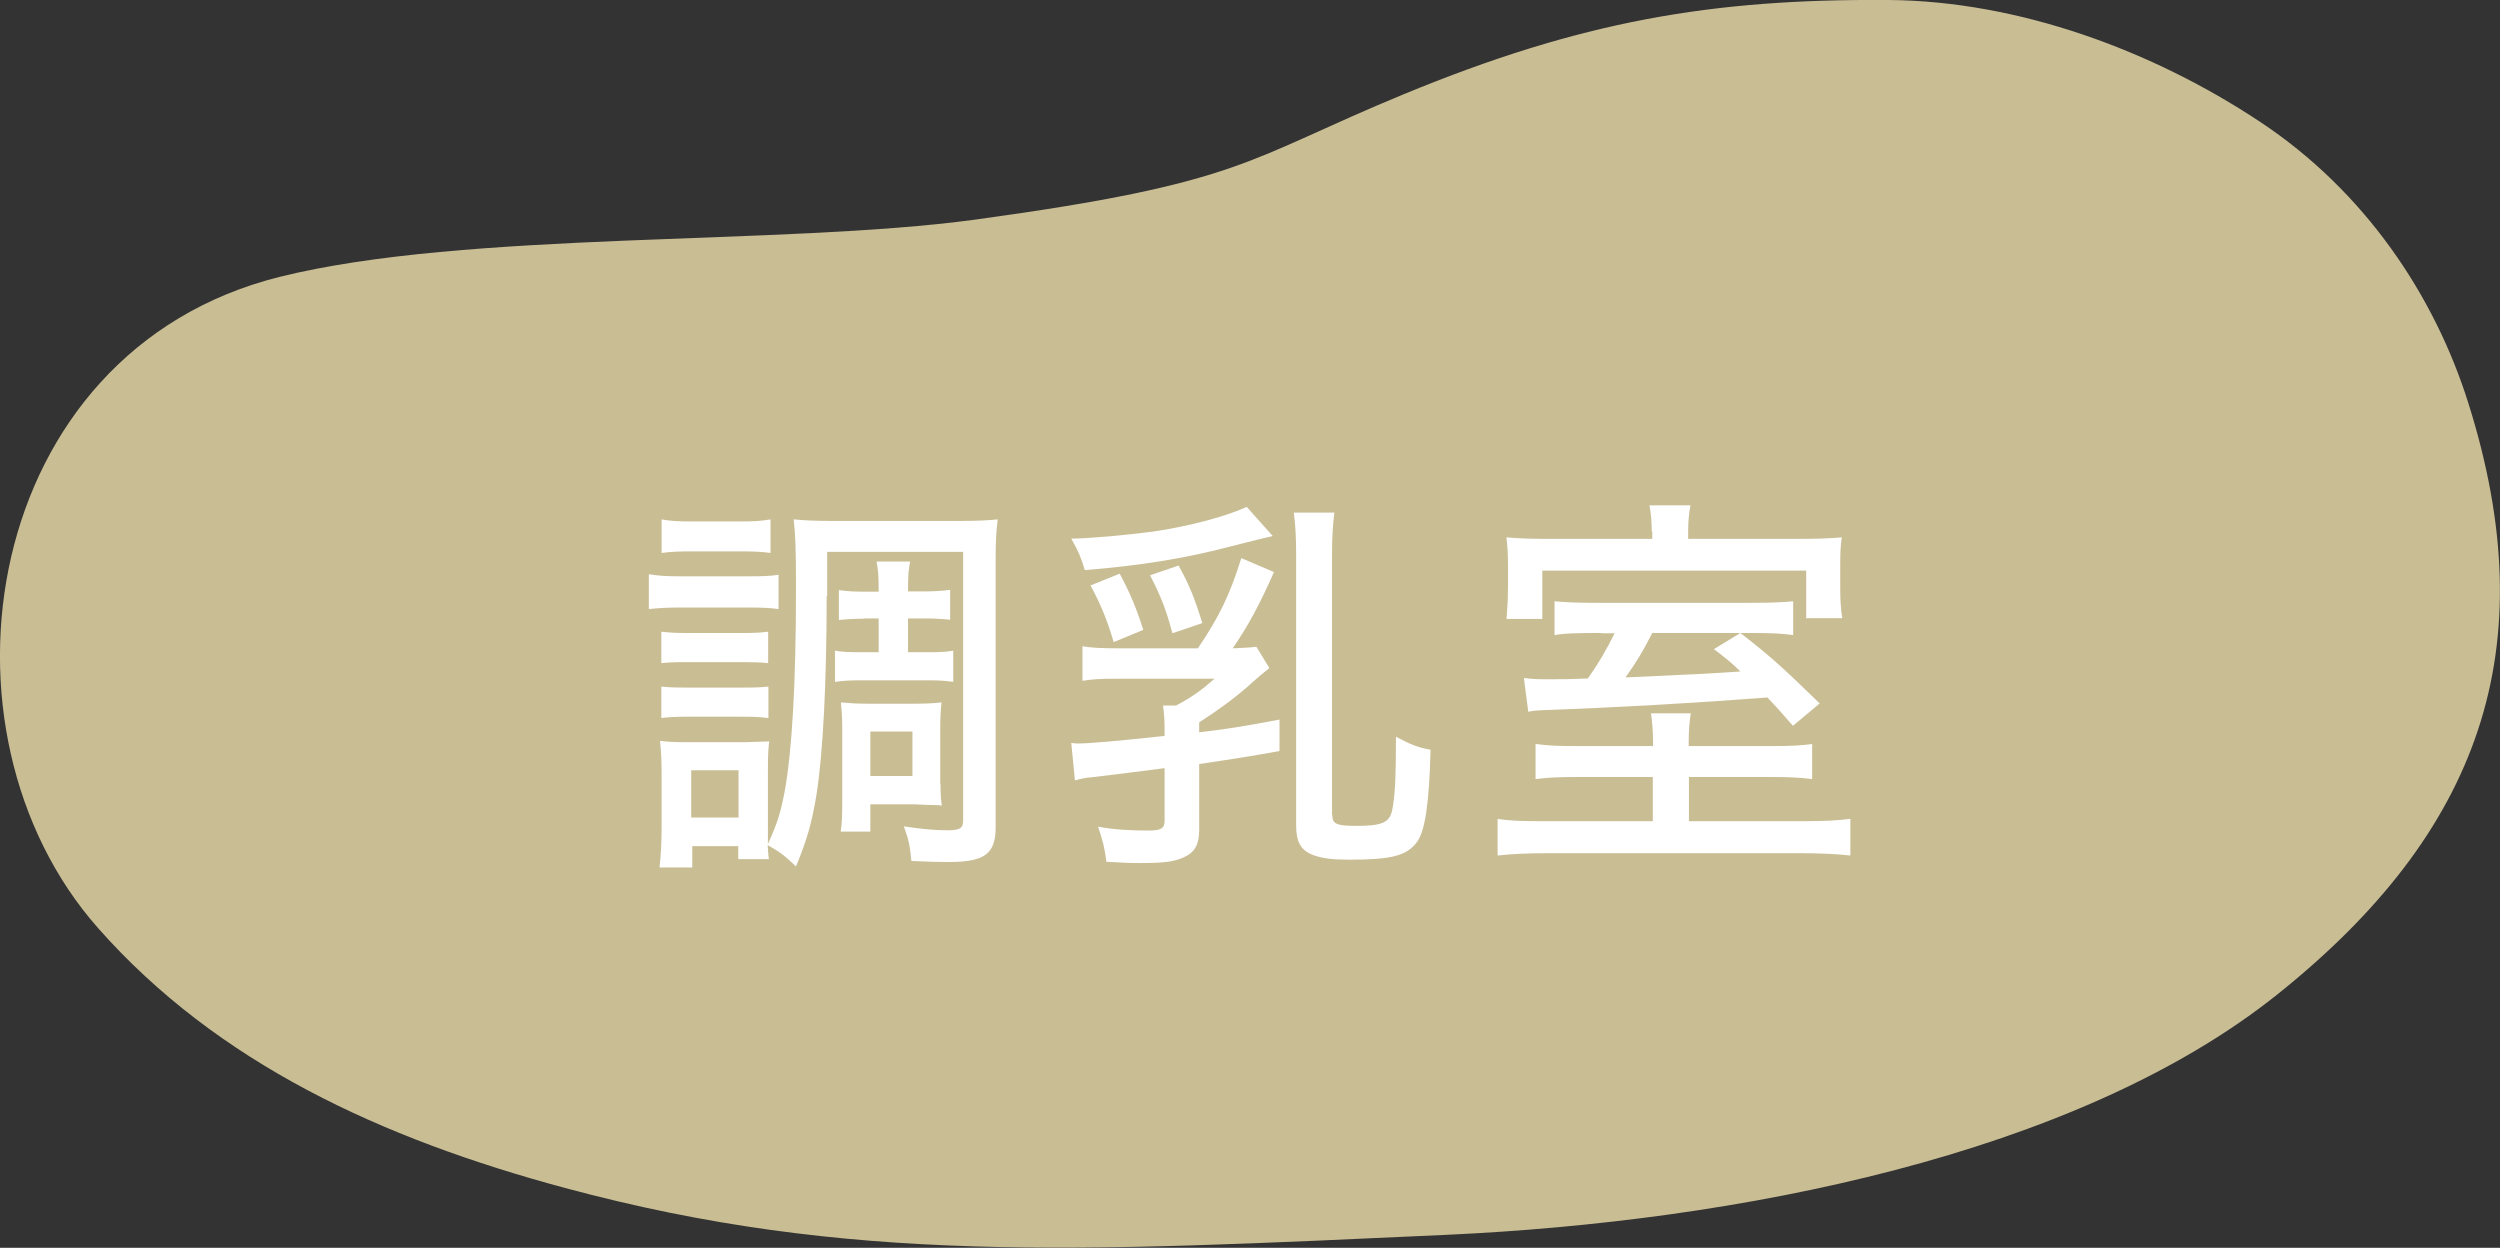
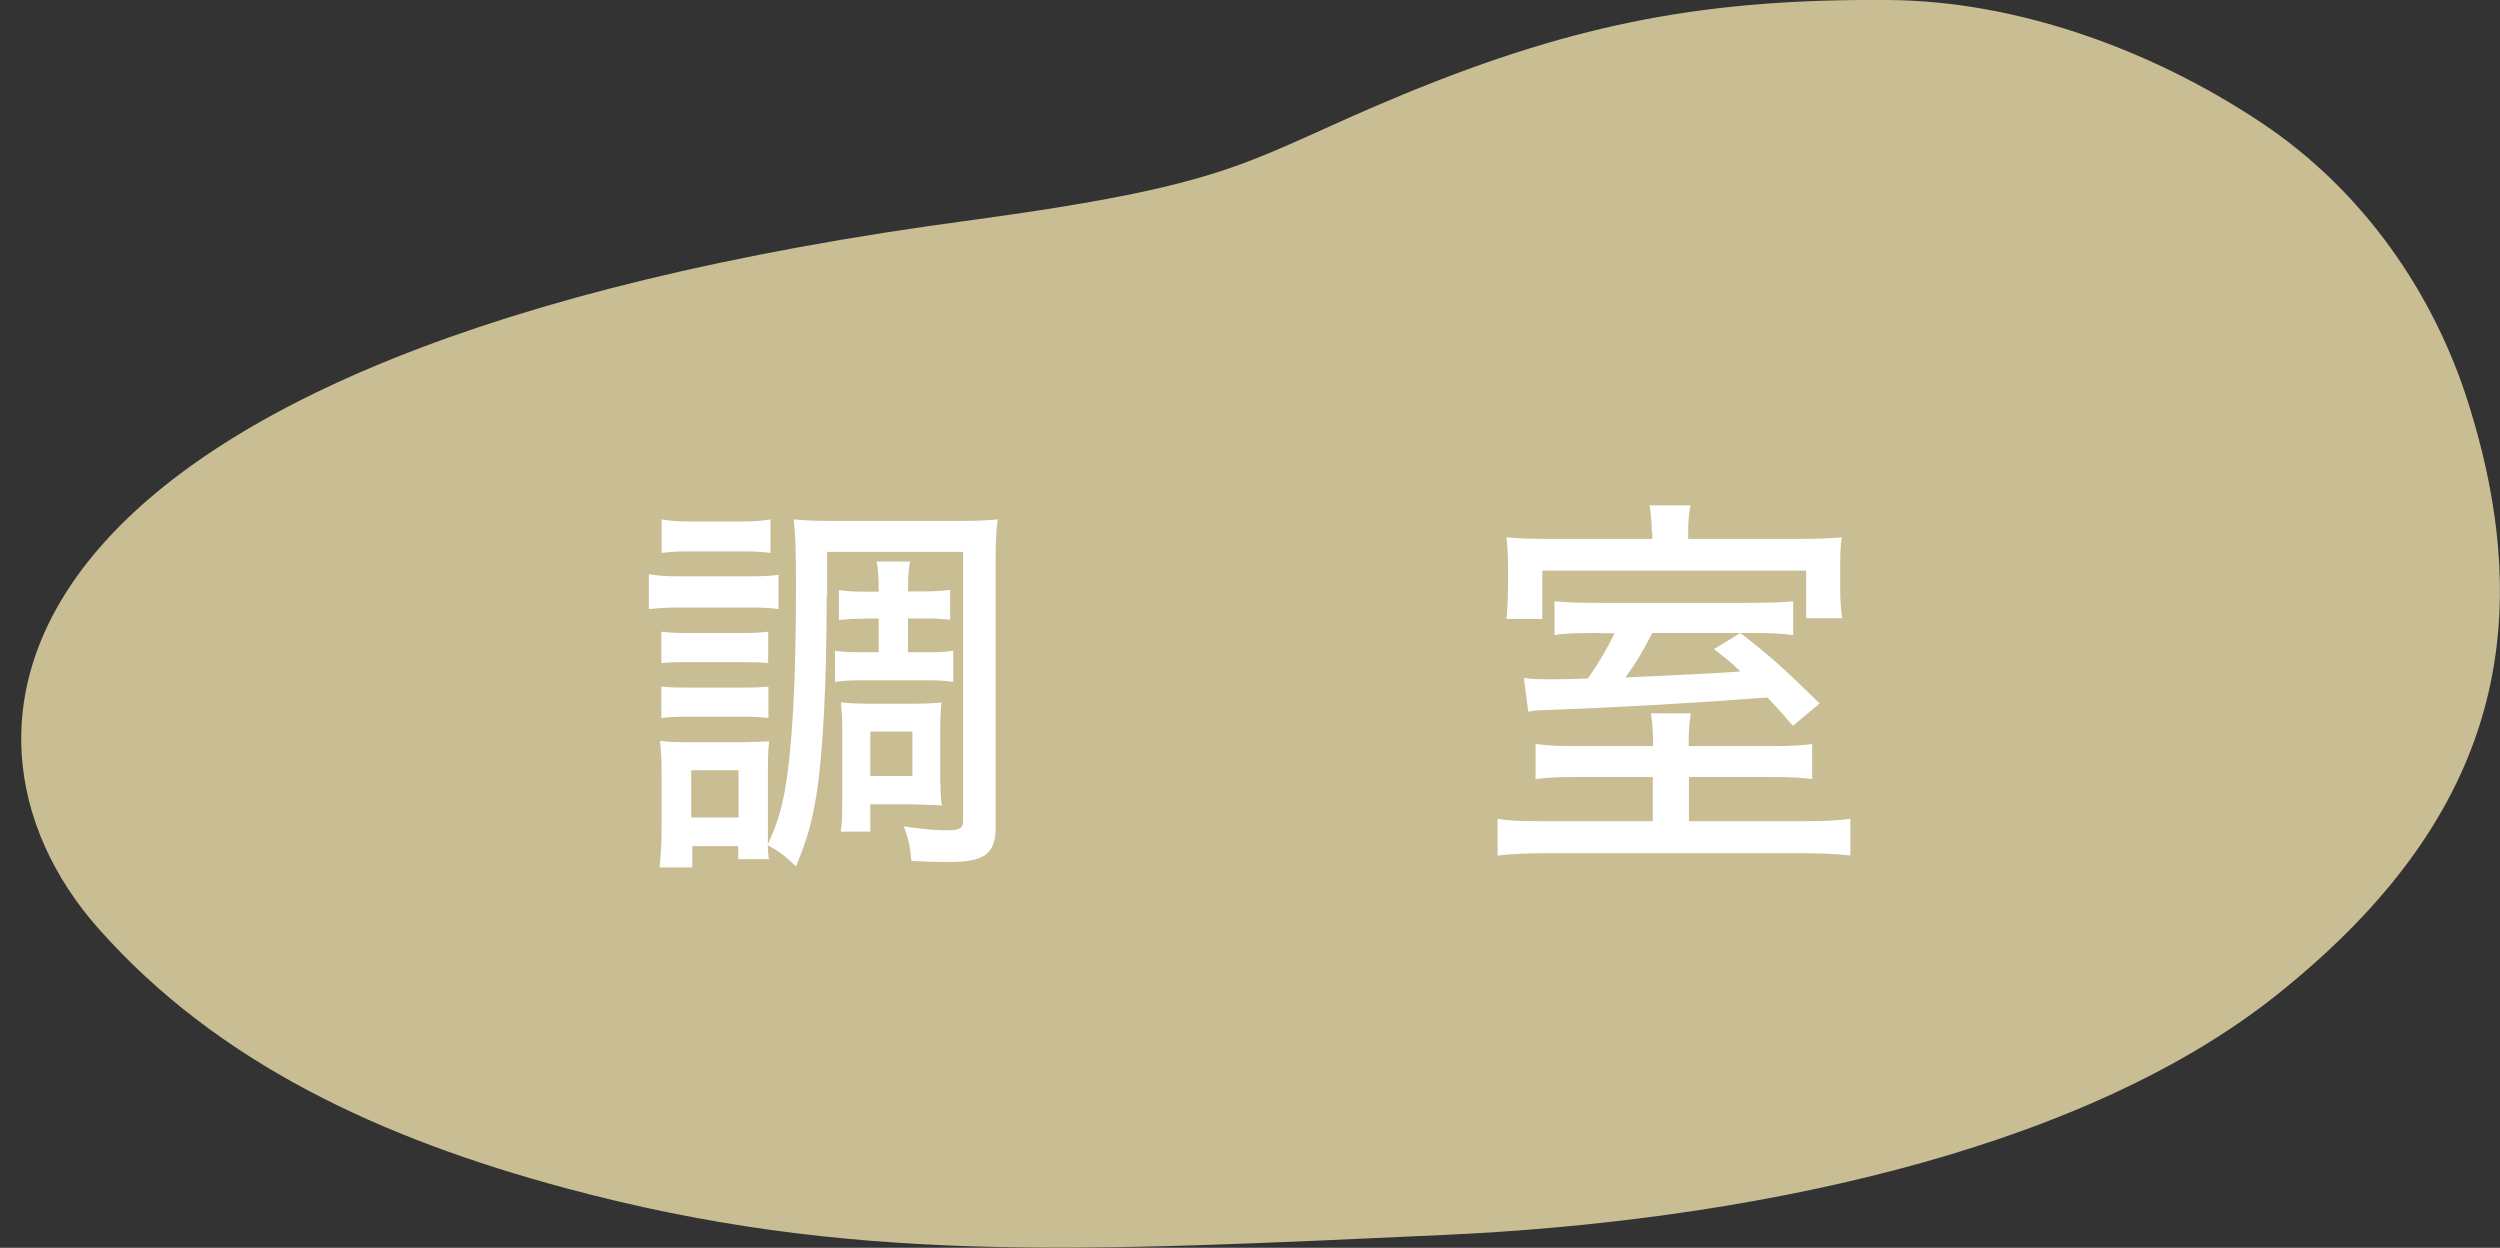
<svg xmlns="http://www.w3.org/2000/svg" viewBox="0 0 96.17 48">
  <rect x="0" y="0" width="96.17" height="48" fill="#333333" stroke="none" />
  <defs>
    <style>.cls-1{fill:#c9bd94;mix-blend-mode:multiply;}.cls-1,.cls-2{isolation:isolate;}.cls-3{fill:#fff;}</style>
  </defs>
  <g class="cls-2">
    <g id="_レイヤー_1">
-       <path class="cls-1" d="M37.5,8.45c-7.45,1.01-19.55.41-26.74,2.2C-.74,13.52-2.95,28.11,3.78,35.71c4.58,5.18,10.89,8.09,17.96,9.99,10.92,2.94,19.7,2.45,33.93,1.8,11.07-.51,24.16-3.03,31.94-9.25s10.33-13.28,7.34-22.75c-1.3-4.13-3.98-8.15-8.02-10.82C82.8,1.94,77.65.04,72.66,0c-6.84-.05-11.86.82-18.65,3.62-6.13,2.53-6.12,3.41-16.51,4.83Z" />
+       <path class="cls-1" d="M37.5,8.45C-.74,13.52-2.95,28.11,3.78,35.71c4.58,5.18,10.89,8.09,17.96,9.99,10.92,2.94,19.7,2.45,33.93,1.8,11.07-.51,24.16-3.03,31.94-9.25s10.33-13.28,7.34-22.75c-1.3-4.13-3.98-8.15-8.02-10.82C82.8,1.94,77.65.04,72.66,0c-6.84-.05-11.86.82-18.65,3.62-6.13,2.53-6.12,3.41-16.51,4.83Z" />
    </g>
    <g id="_レイヤー_2">
      <path class="cls-3" d="M24.97,22.09c.36.06.65.08,1.21.08h2.56c.62,0,.88-.01,1.21-.06v1.32c-.3-.04-.55-.06-1.14-.06h-2.64c-.52,0-.83.02-1.21.06v-1.33ZM31.8,22.94c0,3.3-.14,6.03-.39,7.62-.18,1.09-.36,1.73-.79,2.77-.42-.41-.67-.59-1.09-.82.02.23.02.39.05.54h-1.18v-.5h-1.77v.82h-1.26c.05-.42.08-.97.08-1.47v-2.2c0-.5-.02-.79-.06-1.2.27.03.44.05,1,.05h2.29c.48-.02.79-.02.91-.03-.03.23-.05.45-.05,1.12v2.83c.38-.85.48-1.18.64-2,.29-1.58.44-4.2.44-7.82,0-1.56-.02-2.06-.09-2.67.44.04.79.06,1.55.06h4.74c.82,0,1.14-.02,1.56-.06-.06.45-.08.85-.08,1.62v10.23c0,1.01-.42,1.33-1.79,1.33-.38,0-.86-.01-1.45-.04-.06-.59-.09-.77-.29-1.33.74.11,1.23.15,1.67.15.5,0,.61-.08.61-.39v-10.32h-5.23v1.7ZM25.44,24.3c.27.03.5.05.98.05h2.18c.48,0,.7-.02.95-.05v1.21c-.27-.03-.52-.04-.95-.04h-2.18c-.47,0-.71.01-.98.04v-1.21ZM25.44,26.41c.29.03.48.04.98.04h2.17c.5,0,.71-.01.97-.04v1.21c-.29-.03-.52-.05-.98-.05h-2.17c-.45,0-.7.02-.97.05v-1.21ZM25.45,19.98c.33.06.61.08,1.17.08h1.85c.56,0,.82-.02,1.17-.08v1.29c-.38-.05-.68-.06-1.17-.06h-1.85c-.5,0-.77.01-1.17.06v-1.29ZM26.59,31.45h1.82v-1.82h-1.82v1.82ZM33.24,23.8c-.38,0-.68.02-.97.05v-1.15c.36.05.62.06.97.06h.56v-.08c0-.5-.02-.77-.08-1.08h1.29c-.06.33-.08.47-.08,1.15h.62c.41,0,.68-.02,1-.06v1.15c-.29-.03-.55-.05-1-.05h-.62v1.3h.77c.42,0,.7-.01.97-.06v1.2c-.3-.04-.5-.06-.95-.06h-2.65c-.42,0-.64.02-.95.06v-1.2c.29.05.56.06.95.06h.73v-1.3h-.56ZM36.18,30.17c0,.39.02.61.05.82-.12-.02-.14-.02-.32-.02q-.15,0-.73-.03h-1.7v1.05h-1.14c.05-.29.06-.65.06-1.21v-2.73c0-.44-.02-.71-.05-1.03.32.03.59.05,1.02.05h1.8c.5,0,.79-.02,1.05-.05-.03.27-.05.53-.05.97v2.18ZM33.48,29.85h1.62v-1.71h-1.62v1.71Z" />
-       <path class="cls-3" d="M48.96,20.62q-.41.09-1.7.42c-1.67.44-3.48.73-5.53.89-.15-.5-.24-.71-.52-1.21.79-.01,2.14-.14,3.14-.27,1.42-.21,2.79-.58,3.61-.95l1,1.12ZM49.01,22c-.56,1.27-1,2.08-1.59,2.94.45-.02.68-.03.91-.06l.5.82c-.29.23-.36.29-.61.51-.59.55-1.29,1.06-2.09,1.58v.38c1-.12,1.64-.21,3.09-.49v1.21q-1.23.23-3.09.5v2.53c0,.59-.18.89-.64,1.08-.36.15-.71.2-1.67.2-.44,0-.7-.02-1.26-.05-.06-.51-.14-.82-.32-1.35.58.11,1.21.15,1.91.15.52,0,.65-.08.65-.38v-2.02c-.42.06-2.06.26-2.8.35-.18.01-.36.04-.65.12l-.14-1.44c.14.02.21.02.27.02.42,0,1.48-.09,3.32-.29v-.17c0-.44-.02-.7-.06-1h.5c.61-.32.98-.59,1.48-1.03h-3.79c-.64,0-.92.02-1.29.08v-1.33c.35.06.71.08,1.42.08h3.02c.83-1.23,1.23-2.06,1.67-3.47l1.24.53ZM43.07,22.06c.39.73.64,1.32.91,2.17l-1.14.47c-.24-.83-.5-1.46-.89-2.18l1.12-.45ZM45.34,21.76c.41.74.62,1.26.91,2.21l-1.15.39c-.23-.86-.41-1.36-.86-2.23l1.11-.38ZM51.25,31.35c0,.35.17.42.92.42.98,0,1.27-.12,1.38-.58.11-.53.15-1.23.15-2.85.56.3.83.41,1.33.5-.05,2.08-.21,3.14-.53,3.56-.39.52-.98.67-2.58.67-.67,0-1.06-.05-1.41-.18-.47-.18-.65-.5-.65-1.14v-10.41c0-.68-.03-1.17-.09-1.62h1.56c-.06.46-.09,1-.09,1.64v9.99Z" />
      <path class="cls-3" d="M68.15,28.7c.79,0,1.09-.02,1.56-.08v1.35c-.47-.06-.86-.08-1.59-.08h-3.15v1.7h4.32c.95,0,1.41-.03,1.89-.09v1.41c-.55-.06-1.12-.09-2.05-.09h-9.5c-.91,0-1.47.03-2.02.09v-1.41c.5.08.95.09,1.89.09h4.08v-1.7h-2.89c-.76,0-1.15.02-1.62.08v-1.35c.47.06.74.08,1.64.08h2.88v-.12c0-.44-.03-.79-.08-1.14h1.53c-.05.33-.08.68-.08,1.14v.12h3.18ZM63.54,20.44c0-.36-.03-.68-.09-1h1.58c-.06.3-.09.62-.09,1v.29h3.94c.98,0,1.44-.01,1.97-.06-.05.35-.06.56-.06,1.14v.8c0,.47.02.82.08,1.17h-1.39v-1.83h-10.15v1.86h-1.38q.02-.18.03-.42c.02-.18.03-.52.03-.85v-.79c0-.44-.02-.71-.06-1.08.52.05,1,.06,1.88.06h3.73v-.29ZM61.6,24.35c-.98,0-1.39.01-1.8.08v-1.3c.45.04.79.06,1.68.06h5.79c.92,0,1.29-.02,1.71-.06v1.3c-.44-.06-.77-.08-1.68-.08h-3.74c-.44.85-.58,1.06-1.03,1.71q3.24-.14,4.42-.23c-.39-.38-.55-.5-1.02-.86l1.02-.62c1.18.92,1.59,1.29,3.05,2.71l-1.03.86c-.5-.58-.68-.77-.98-1.09-2.73.21-5.64.38-8.68.49-.2.01-.29.01-.52.06l-.17-1.3c.39.05.52.05,1.08.05.42,0,.61,0,1.38-.03.42-.59.71-1.09,1.03-1.74h-.5Z" />
    </g>
  </g>
</svg>